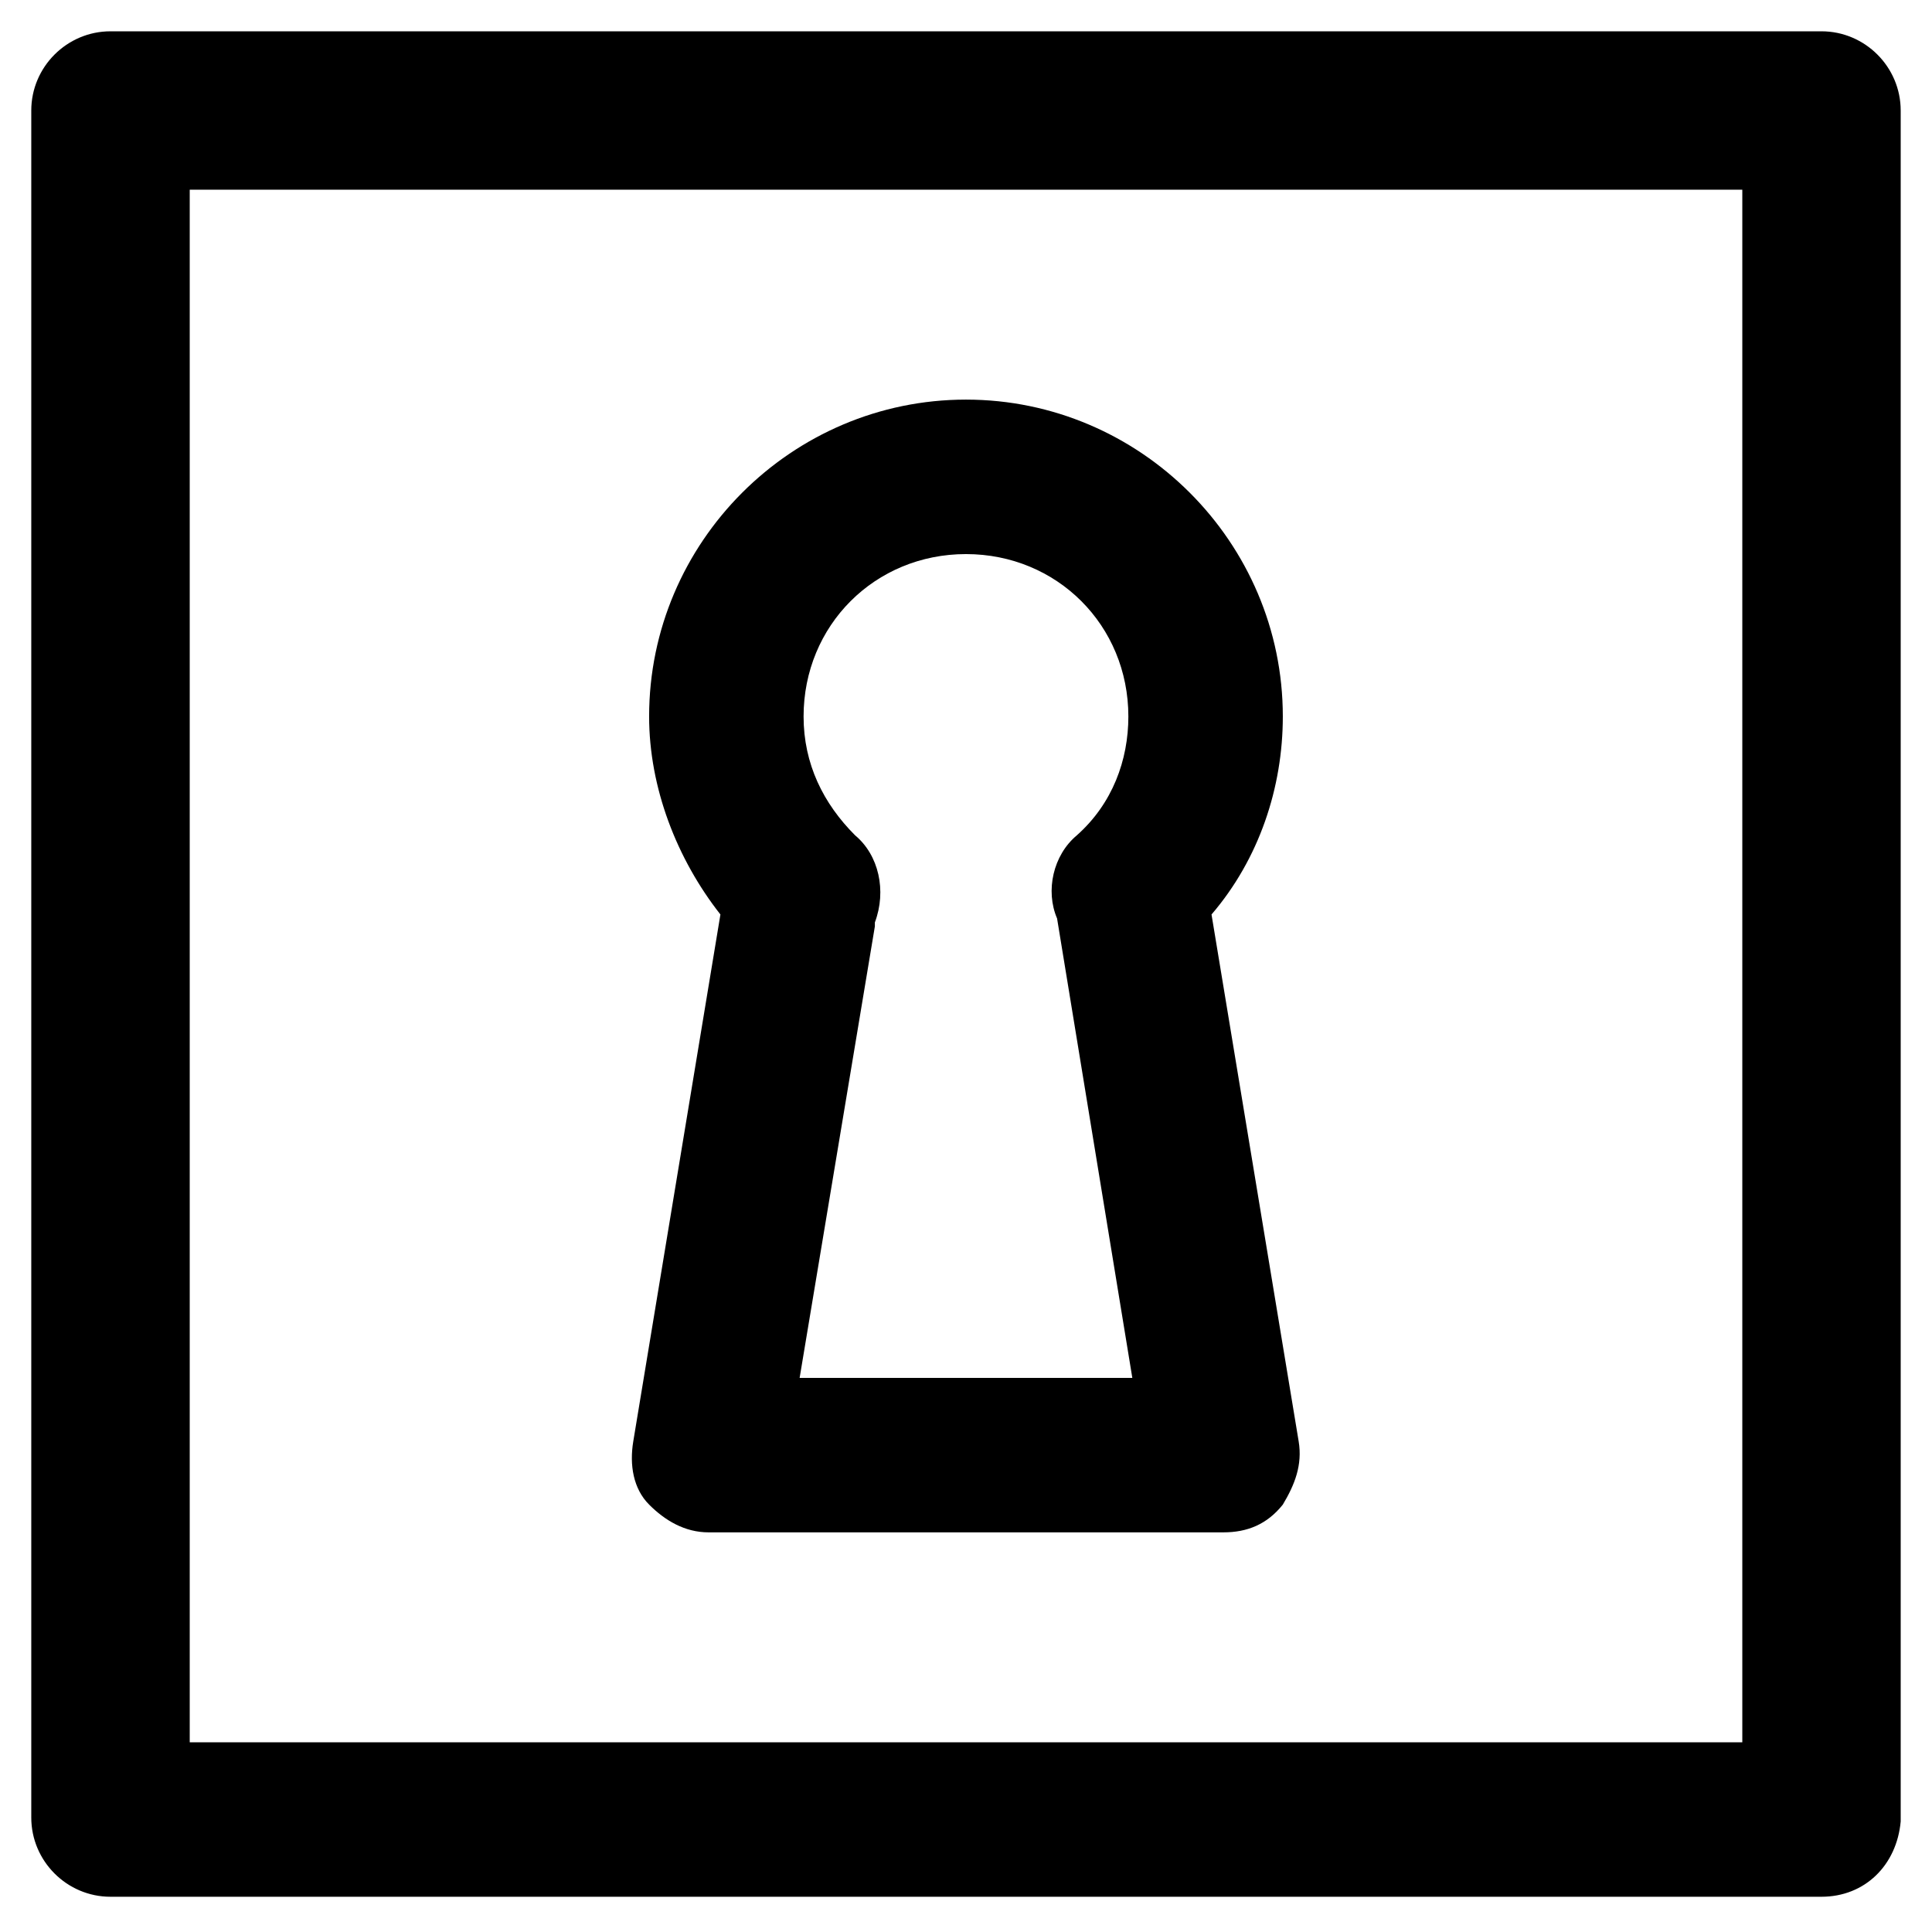
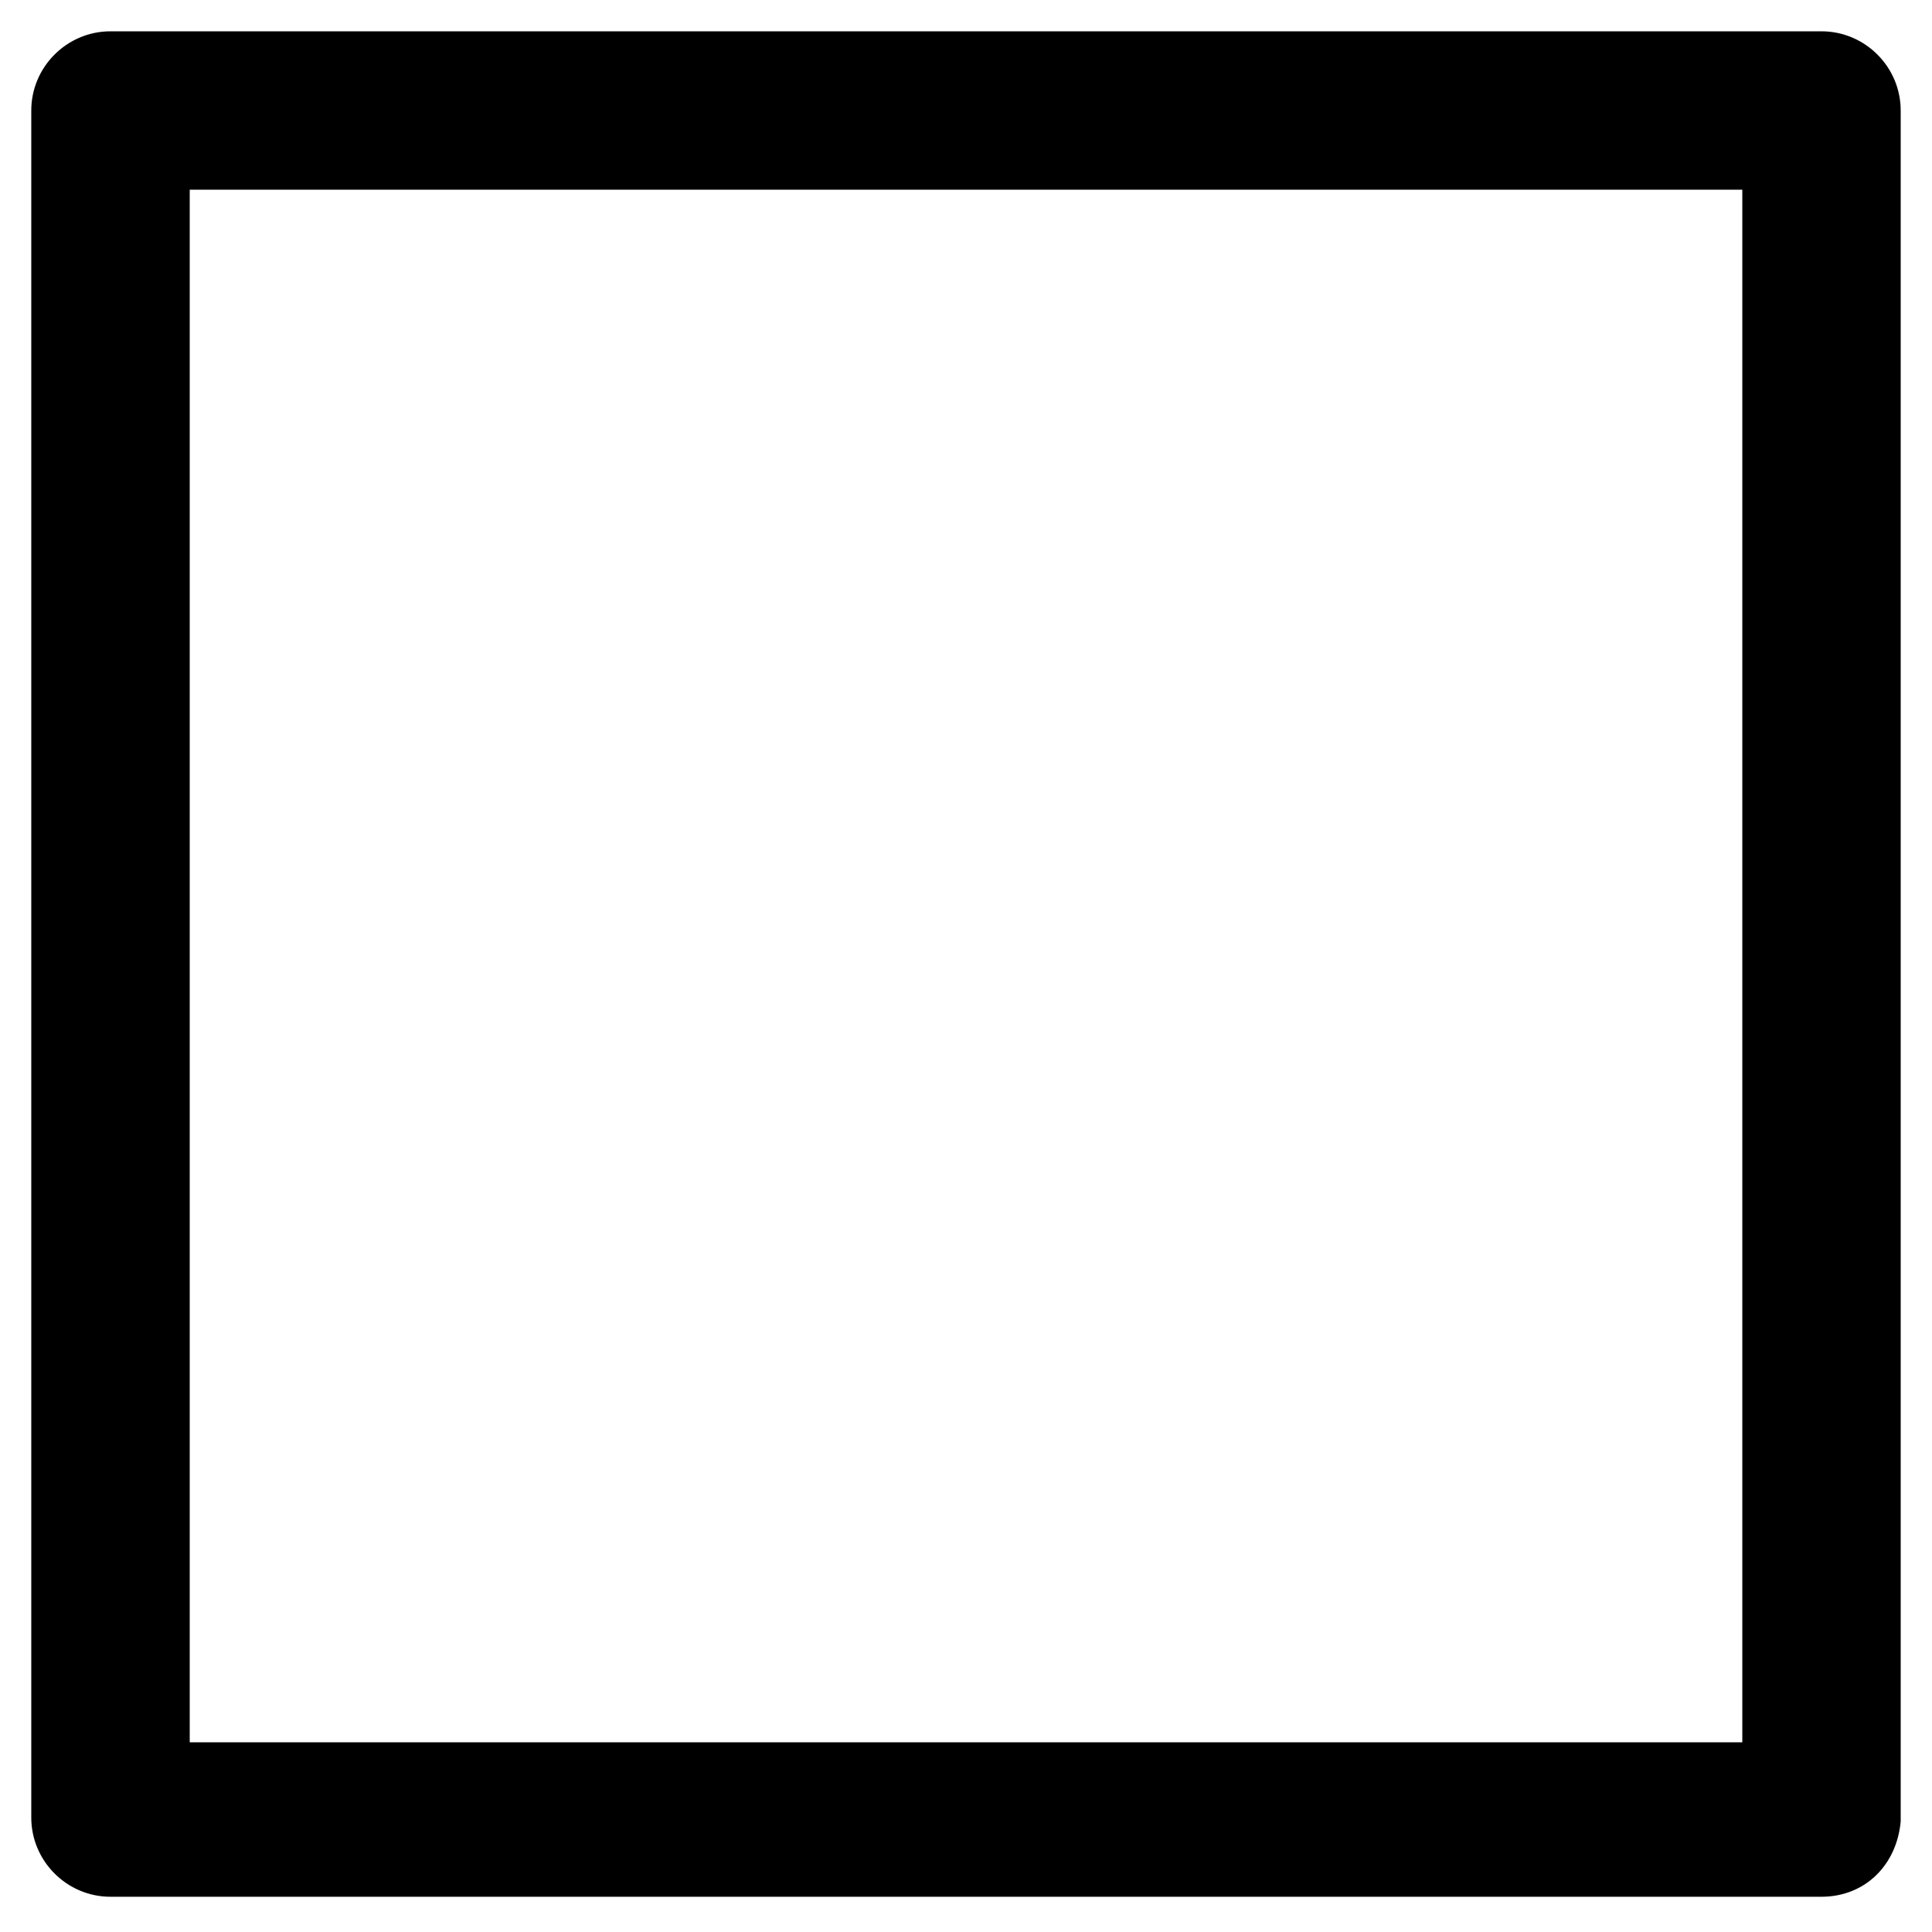
<svg xmlns="http://www.w3.org/2000/svg" fill="#000000" width="800px" height="800px" version="1.1" viewBox="144 144 512 512">
  <g>
-     <path d="m626.71 646.66h-453.43c-11.547 0-20.992-9.445-20.992-20.992v-452.38c0-11.547 9.445-20.992 20.992-20.992h453.43c11.547 0 20.992 9.445 20.992 20.992v453.43c-1.051 11.543-9.449 19.941-20.996 19.941zm-432.43-40.934h411.45v-411.45h-411.45z" />
-     <path d="m468.22 550.09h-136.45c-6.297 0-11.547-3.148-15.742-7.348-4.199-4.199-5.246-10.496-4.199-16.793l23.09-139.6c-11.547-14.695-18.895-33.586-18.895-52.48 0-46.184 37.785-83.969 83.969-83.969s83.969 37.785 83.969 83.969c0 18.895-6.297 37.785-18.895 52.48l23.09 139.6c1.051 6.297-1.051 11.547-4.199 16.793-4.191 5.25-9.441 7.348-15.738 7.348zm-112.31-40.934h88.168l-19.941-121.75c-3.148-7.348-1.051-16.793 5.246-22.043 9.445-8.398 13.645-19.941 13.645-31.488 0-24.141-18.895-43.035-43.035-43.035s-43.035 18.895-43.035 43.035c0 12.594 5.246 23.09 13.645 31.488 6.297 5.246 8.398 14.695 5.246 23.09v1.051z" />
+     <path d="m626.71 646.66h-453.43c-11.547 0-20.992-9.445-20.992-20.992v-452.38c0-11.547 9.445-20.992 20.992-20.992h453.43c11.547 0 20.992 9.445 20.992 20.992v453.43c-1.051 11.543-9.449 19.941-20.996 19.941zm-432.43-40.934h411.45v-411.45h-411.45" />
  </g>
</svg>